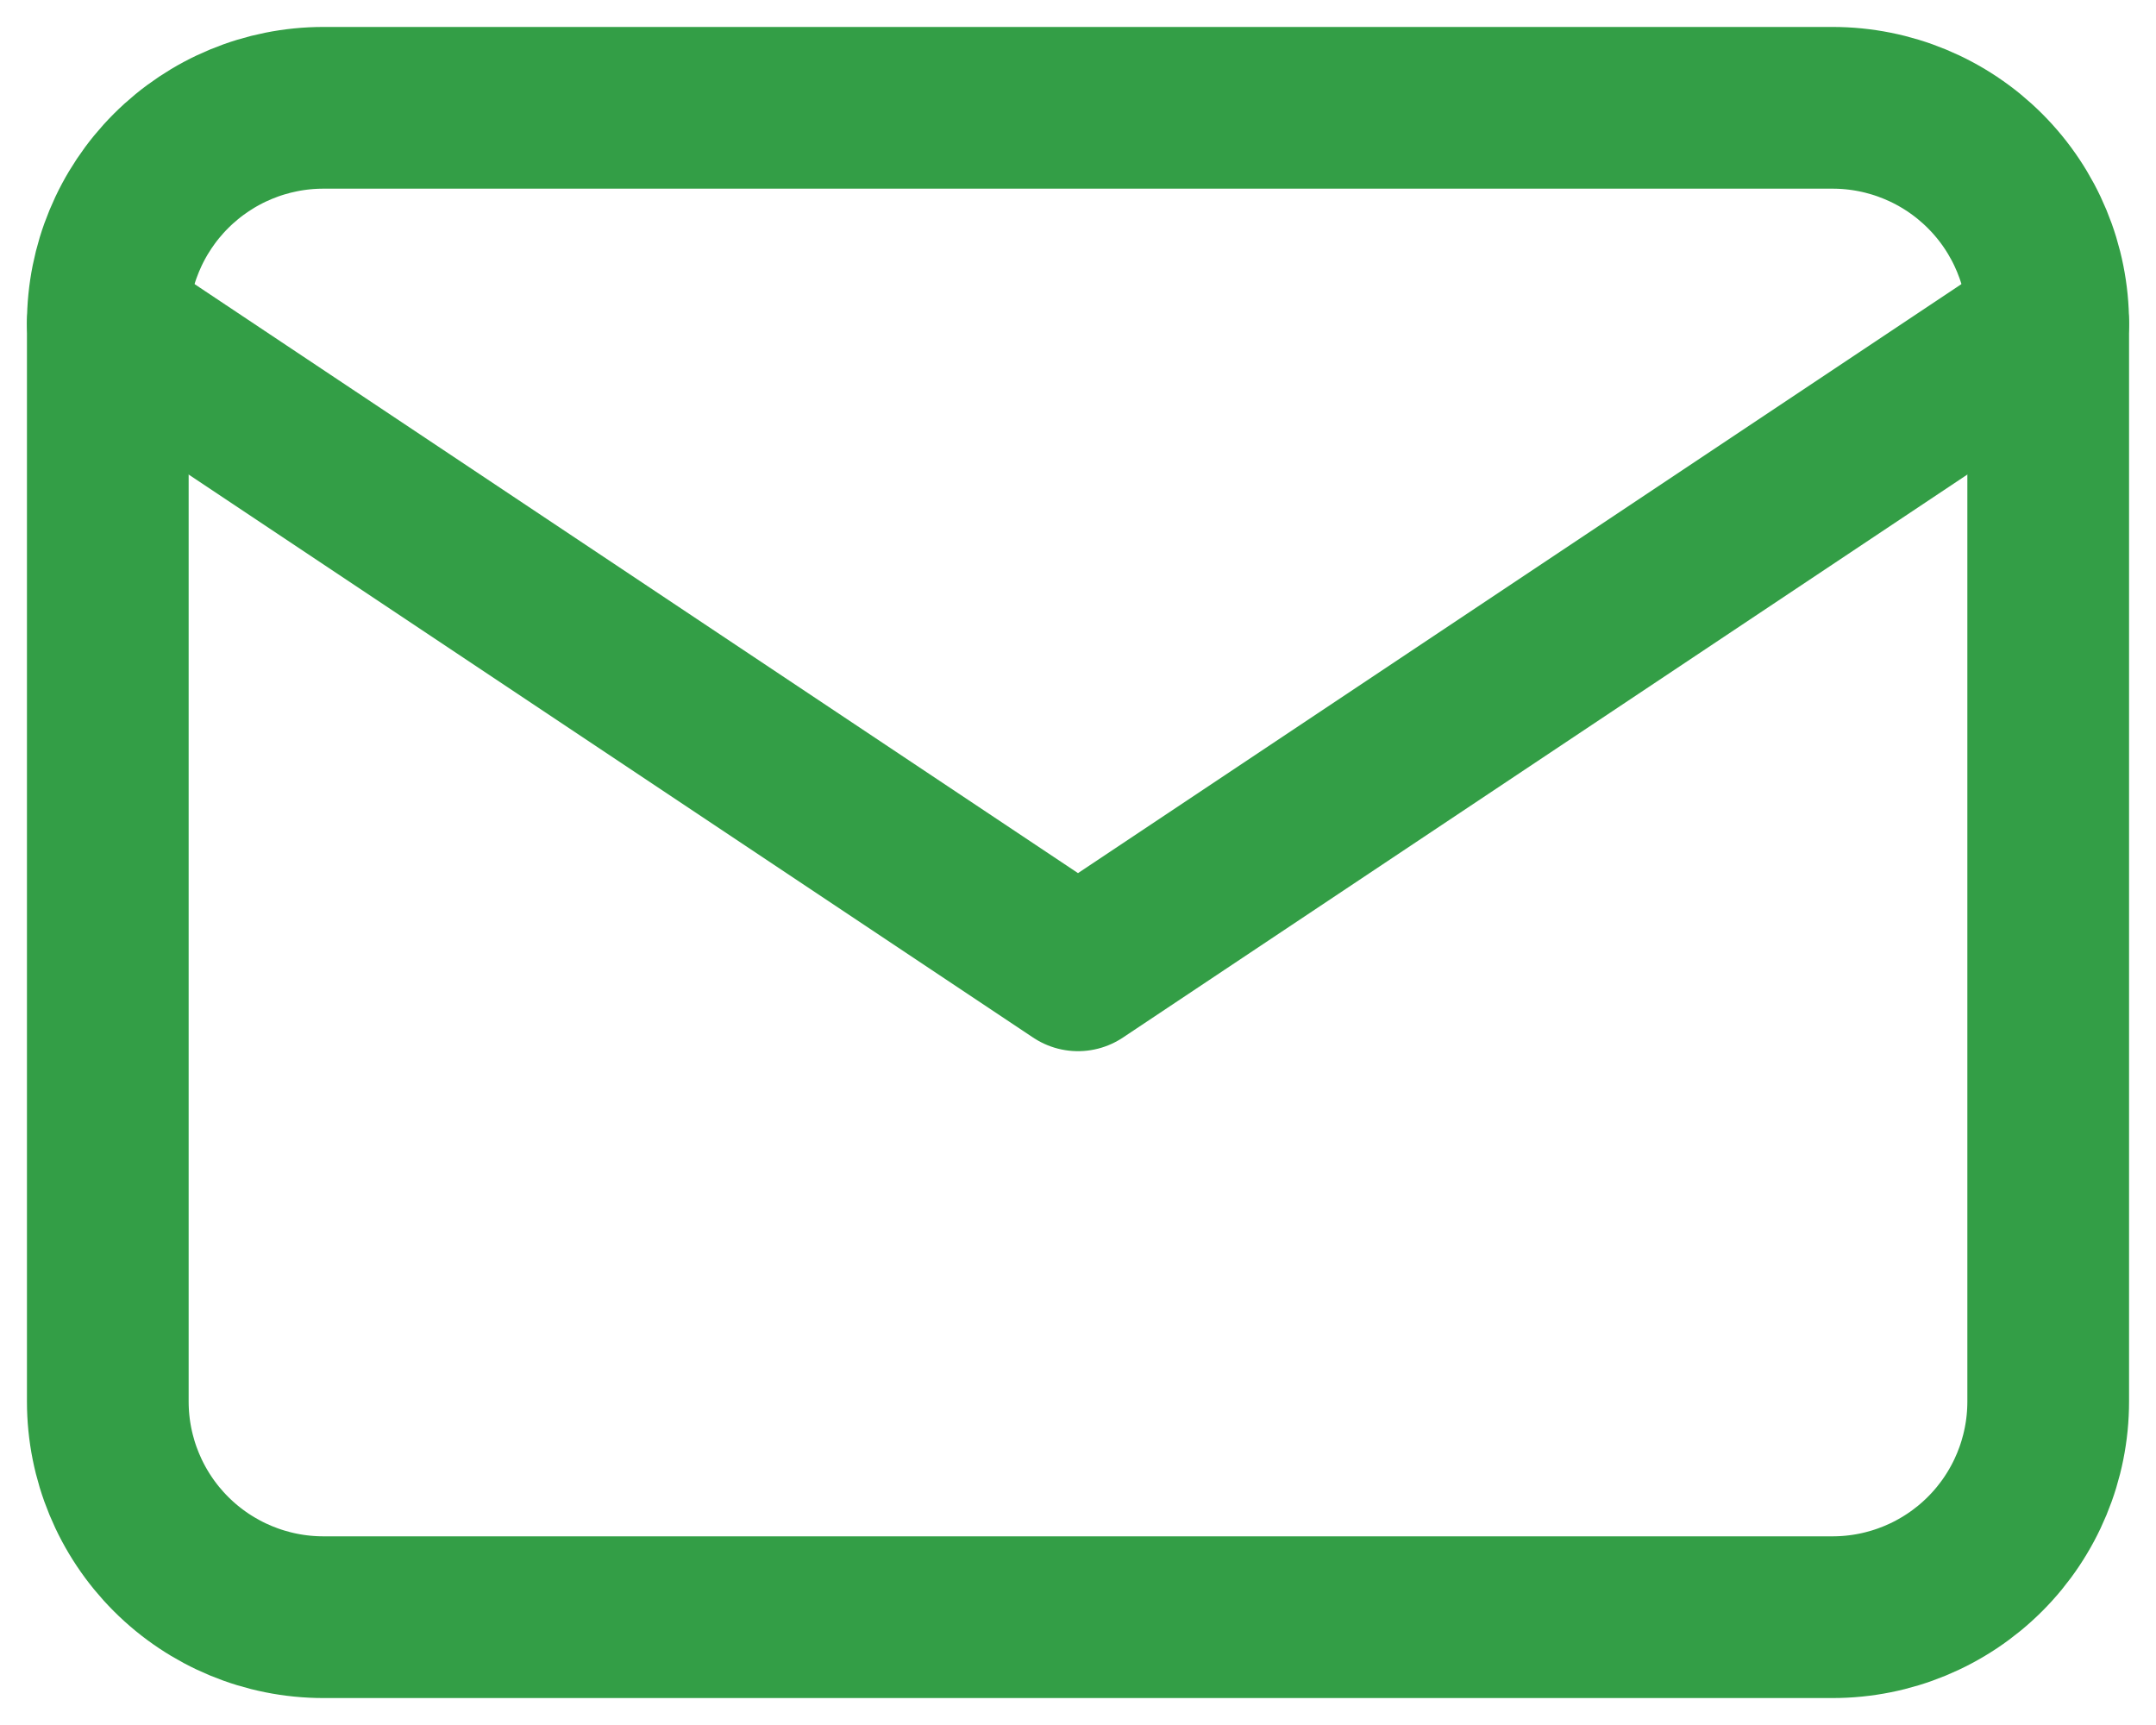
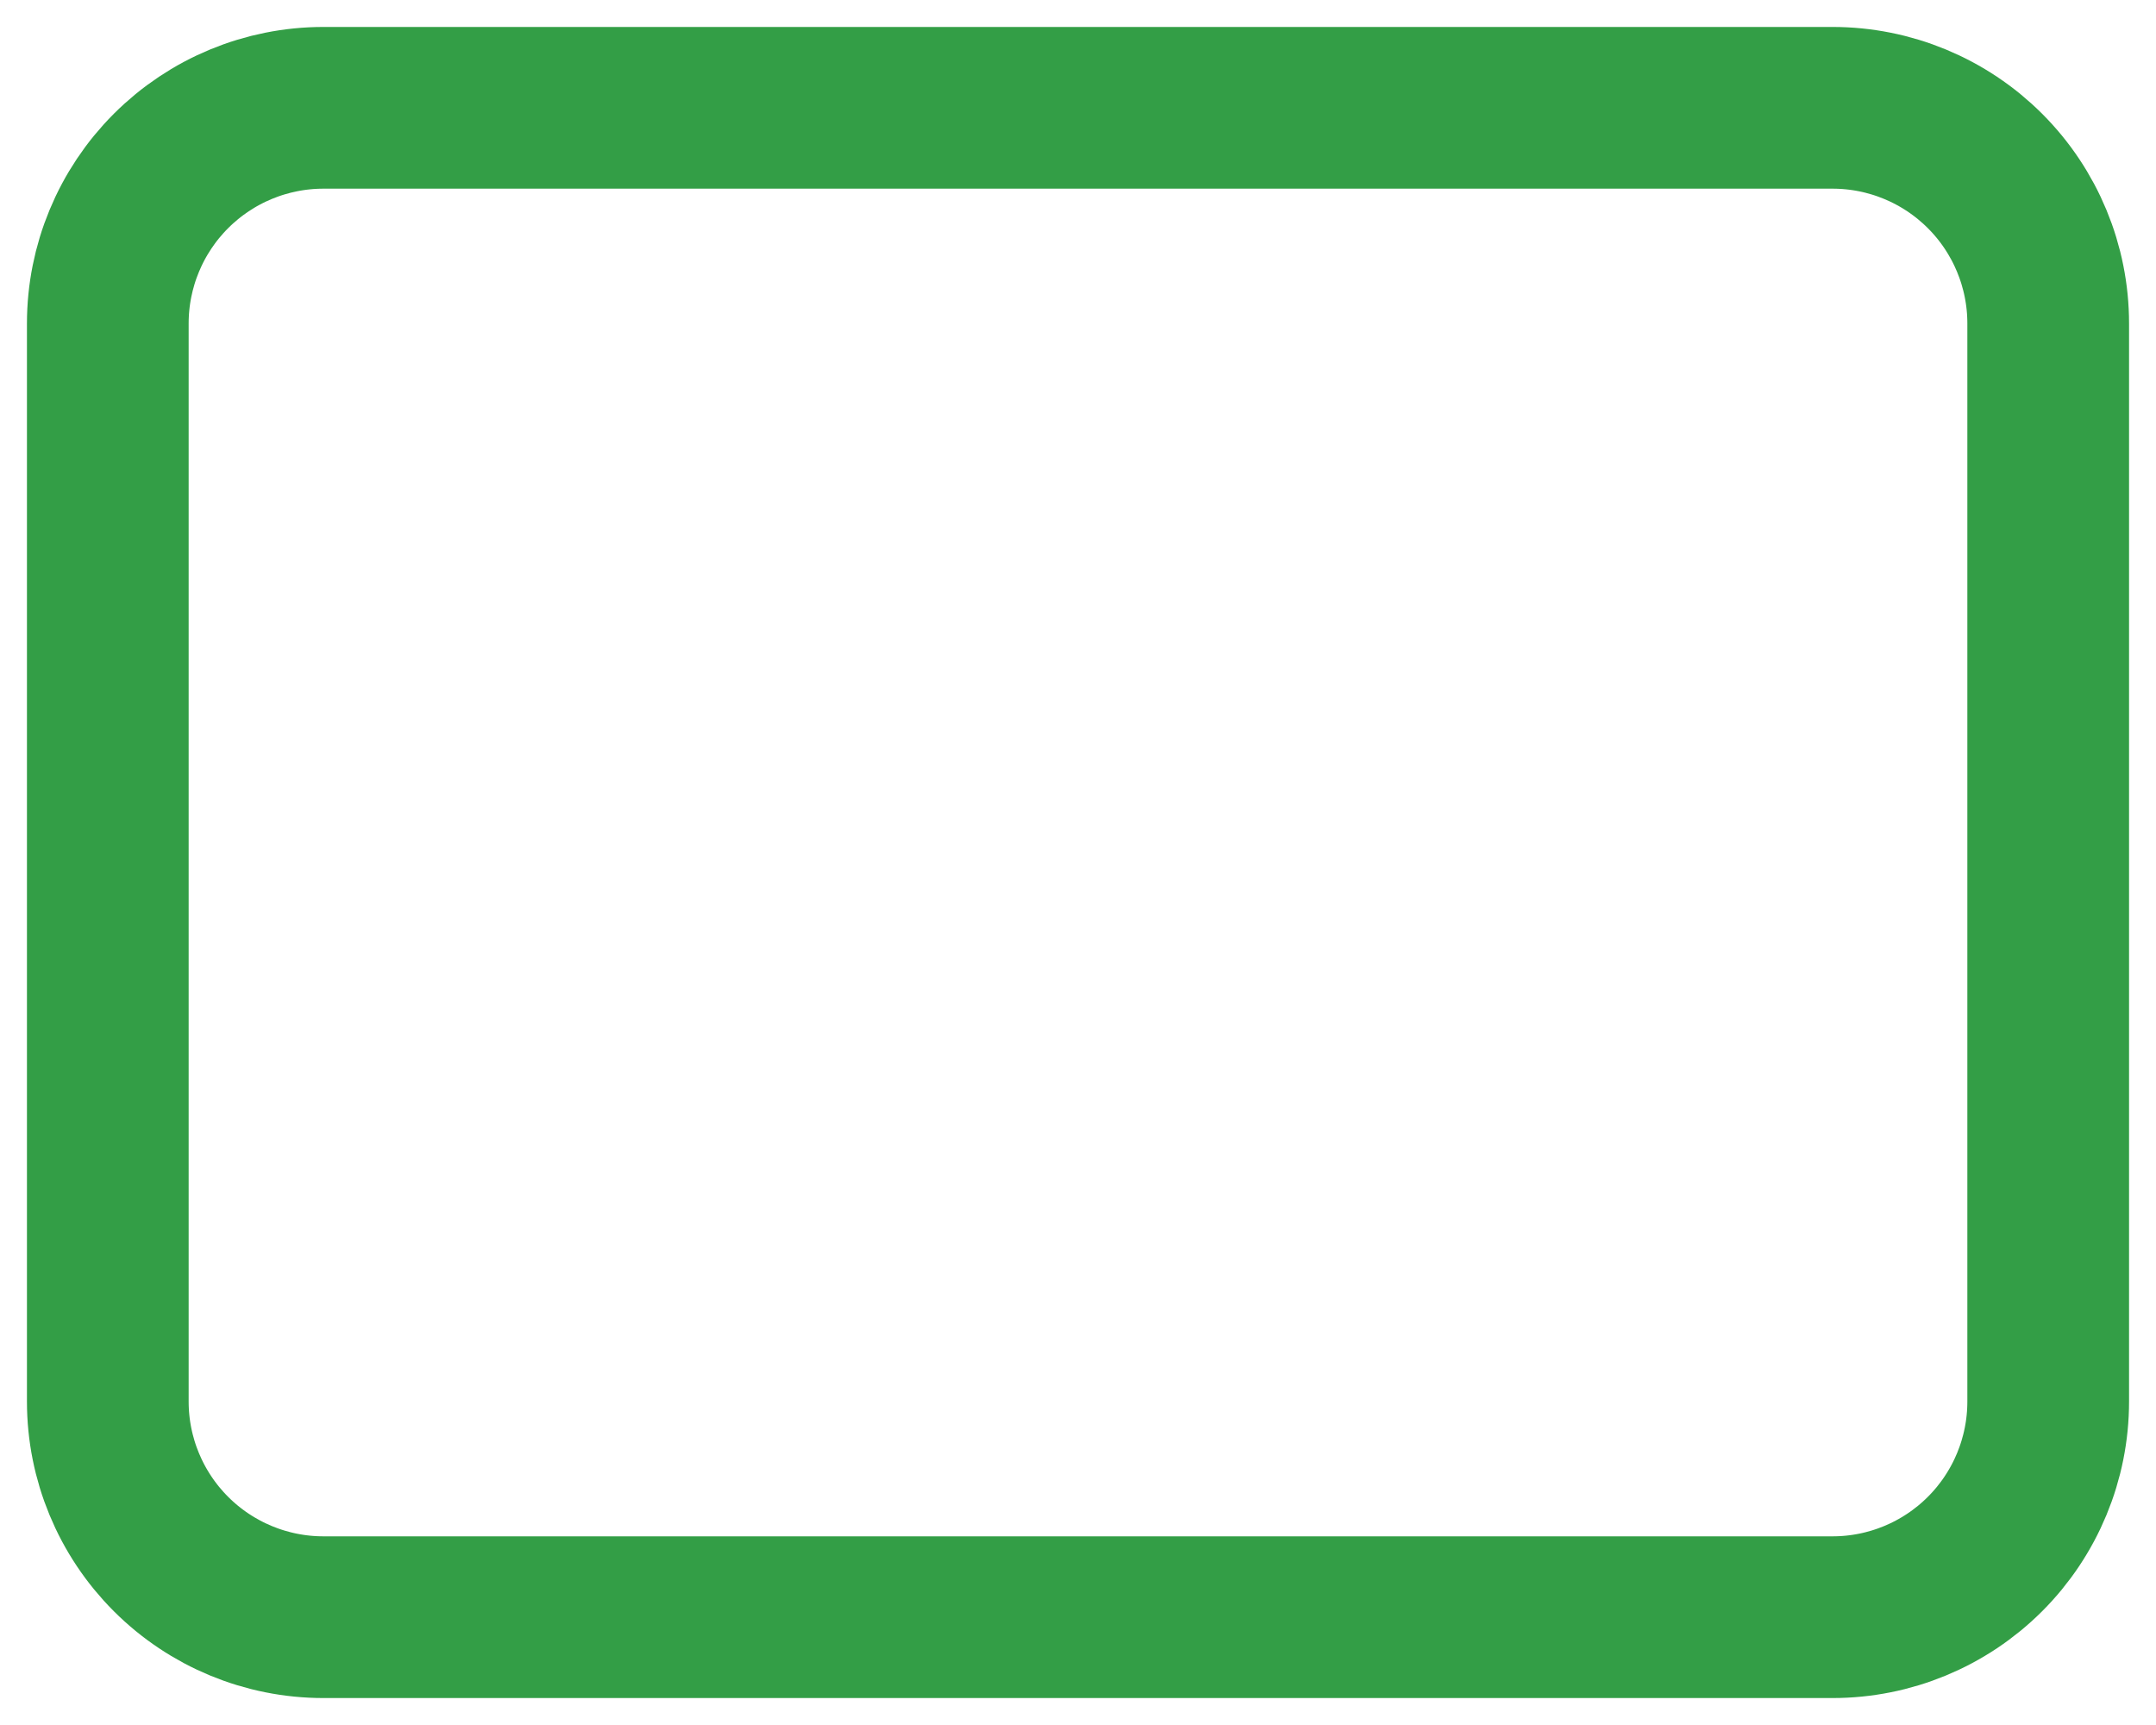
<svg xmlns="http://www.w3.org/2000/svg" width="20" height="16" viewBox="0 0 20 16" fill="none">
-   <path d="M1 3C1 2.47 1.211 1.961 1.586 1.586C1.961 1.211 2.47 1 3 1H17C17.53 1 18.039 1.211 18.414 1.586C18.789 1.961 19 2.47 19 3V13C19 13.53 18.789 14.039 18.414 14.414C18.039 14.789 17.53 15 17 15H3C2.47 15 1.961 14.789 1.586 14.414C1.211 14.039 1 13.53 1 13V3Z" stroke="#339E46" stroke-width="1.5" stroke-linecap="round" stroke-linejoin="round" />
-   <path d="M1 3L10 9L19 3" stroke="#339E46" stroke-width="1.5" stroke-linecap="round" stroke-linejoin="round" />
+   <path d="M1 3C1 2.47 1.211 1.961 1.586 1.586C1.961 1.211 2.47 1 3 1H17C17.53 1 18.039 1.211 18.414 1.586C18.789 1.961 19 2.47 19 3V13C19 13.53 18.789 14.039 18.414 14.414C18.039 14.789 17.53 15 17 15H3C2.47 15 1.961 14.789 1.586 14.414C1.211 14.039 1 13.53 1 13Z" stroke="#339E46" stroke-width="1.5" stroke-linecap="round" stroke-linejoin="round" />
</svg>